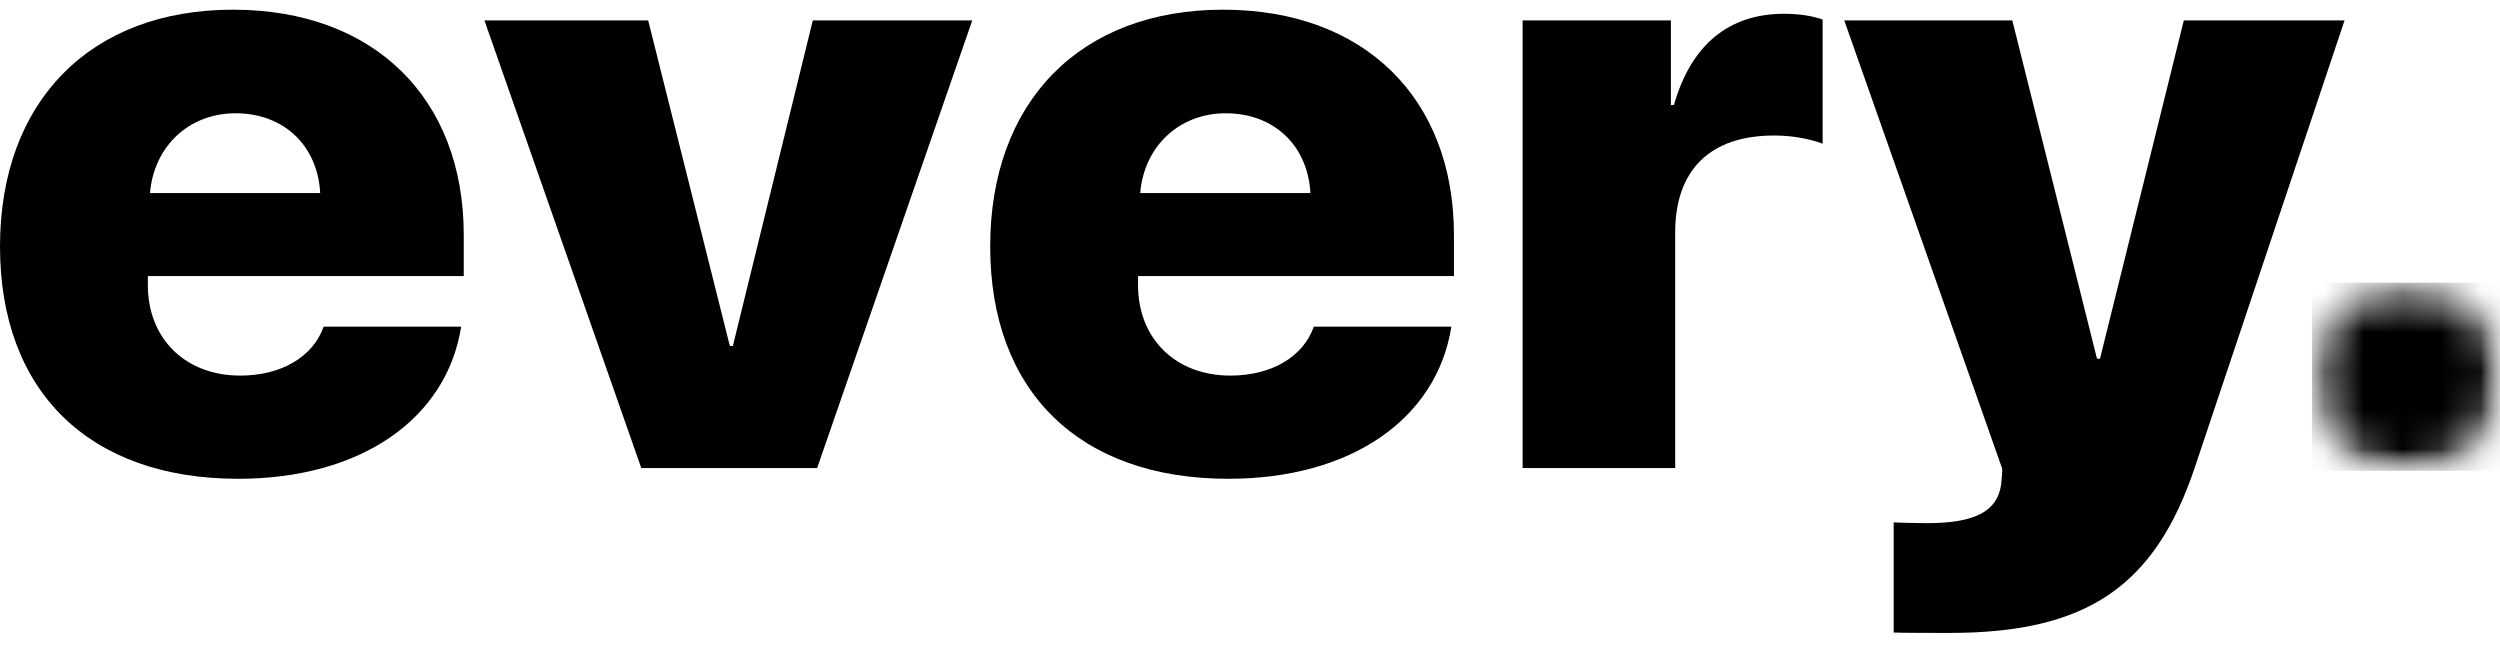
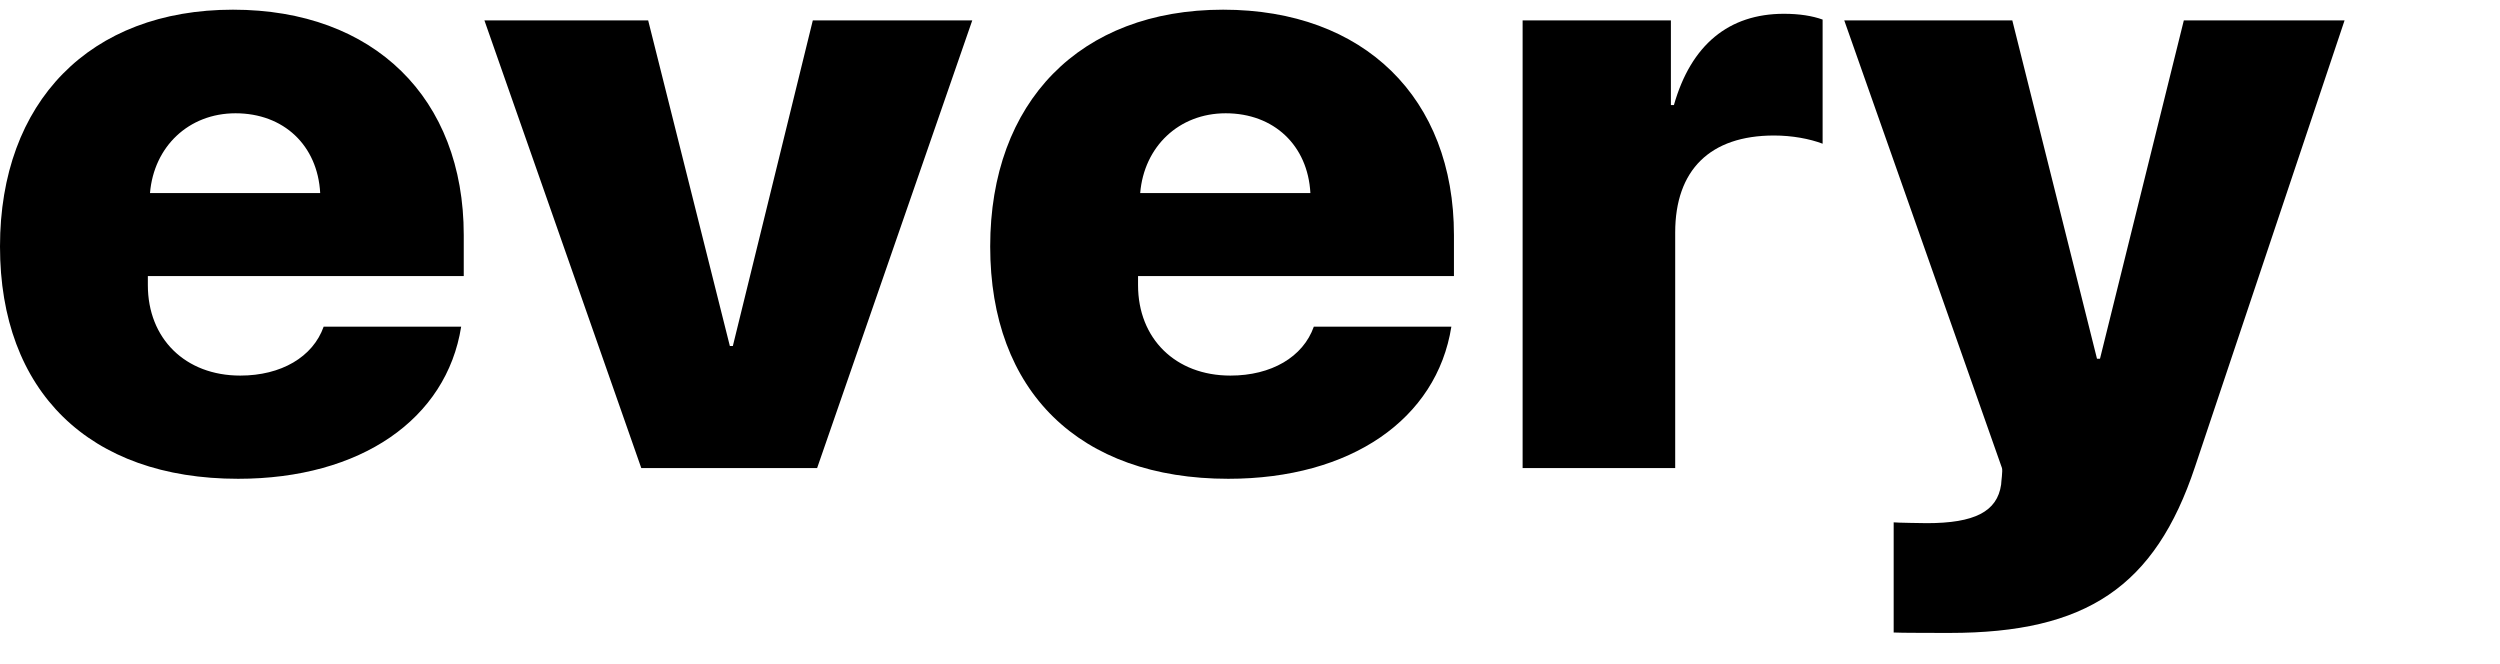
<svg xmlns="http://www.w3.org/2000/svg" width="64" height="17" viewBox="0 0 64 17" fill="none">
  <g clip-path="url(#clip0_436_340)">
    <path d="M8.286 8.362C8.01 9.141 7.196 9.615 6.151 9.615C4.742 9.615 3.785 8.668 3.785 7.299V7.068H11.872V6.016C11.872 2.511 9.573 0.248 5.964 0.248C2.3 0.248 0 2.606 0 6.31C0 10.015 2.278 12.257 6.096 12.257C9.232 12.257 11.432 10.73 11.806 8.362H8.286ZM6.03 2.9C7.262 2.9 8.131 3.721 8.197 4.942H3.84C3.939 3.753 4.83 2.9 6.03 2.9Z" fill="black" />
    <path d="M24.89 0.522H20.808L18.761 8.857H18.684L16.593 0.522H12.401L16.417 11.983H20.918L24.89 0.522Z" fill="black" />
    <path d="M33.634 8.362C33.359 9.141 32.545 9.615 31.499 9.615C30.091 9.615 29.134 8.668 29.134 7.299V7.068H37.221V6.016C37.221 2.511 34.921 0.248 31.312 0.248C27.648 0.248 25.349 2.606 25.349 6.31C25.349 10.015 27.626 12.257 31.444 12.257C34.58 12.257 36.781 10.73 37.155 8.362H33.634ZM31.378 2.9C32.611 2.9 33.48 3.721 33.546 4.942H29.189C29.288 3.753 30.179 2.9 31.378 2.9Z" fill="black" />
    <path d="M38.979 11.983H42.885V5.952C42.885 4.353 43.777 3.469 45.416 3.469C45.878 3.469 46.329 3.553 46.659 3.679V0.501C46.395 0.406 46.065 0.353 45.669 0.353C44.261 0.353 43.292 1.143 42.852 2.69H42.775V0.522H38.979V11.983Z" fill="black" />
    <path d="M49.909 16.203C53.408 16.203 55.168 15.024 56.192 11.951L60.021 0.522H55.906L53.76 9.183H53.683L51.515 0.522H47.213L51.251 11.983C51.273 12.056 51.229 12.34 51.229 12.404C51.13 13.098 50.547 13.393 49.326 13.393C49.271 13.393 48.534 13.382 48.478 13.372V16.192C48.534 16.203 49.854 16.203 49.909 16.203Z" fill="black" />
    <mask id="mask0_436_340" style="mask-type:luminance" maskUnits="userSpaceOnUse" x="59" y="7" width="5" height="6">
-       <path d="M59.186 7.237H64.001V12.052H59.186V7.237Z" fill="white" />
-     </mask>
+       </mask>
    <g mask="url(#mask0_436_340)">
      <mask id="mask1_436_340" style="mask-type:luminance" maskUnits="userSpaceOnUse" x="59" y="7" width="5" height="6">
        <path d="M61.593 7.237C60.264 7.237 59.186 8.315 59.186 9.644C59.186 10.974 60.264 12.052 61.593 12.052C62.923 12.052 64.001 10.974 64.001 9.644C64.001 8.315 62.923 7.237 61.593 7.237Z" fill="white" />
      </mask>
      <g mask="url(#mask1_436_340)">
        <path d="M59.186 7.237H64.001V12.052H59.186V7.237Z" fill="black" />
      </g>
    </g>
  </g>
  <defs>
    <clipPath id="clip0_436_340">
      <rect width="63.643" height="16.5" fill="white" transform="scale(1.006)" />
    </clipPath>
  </defs>
</svg>